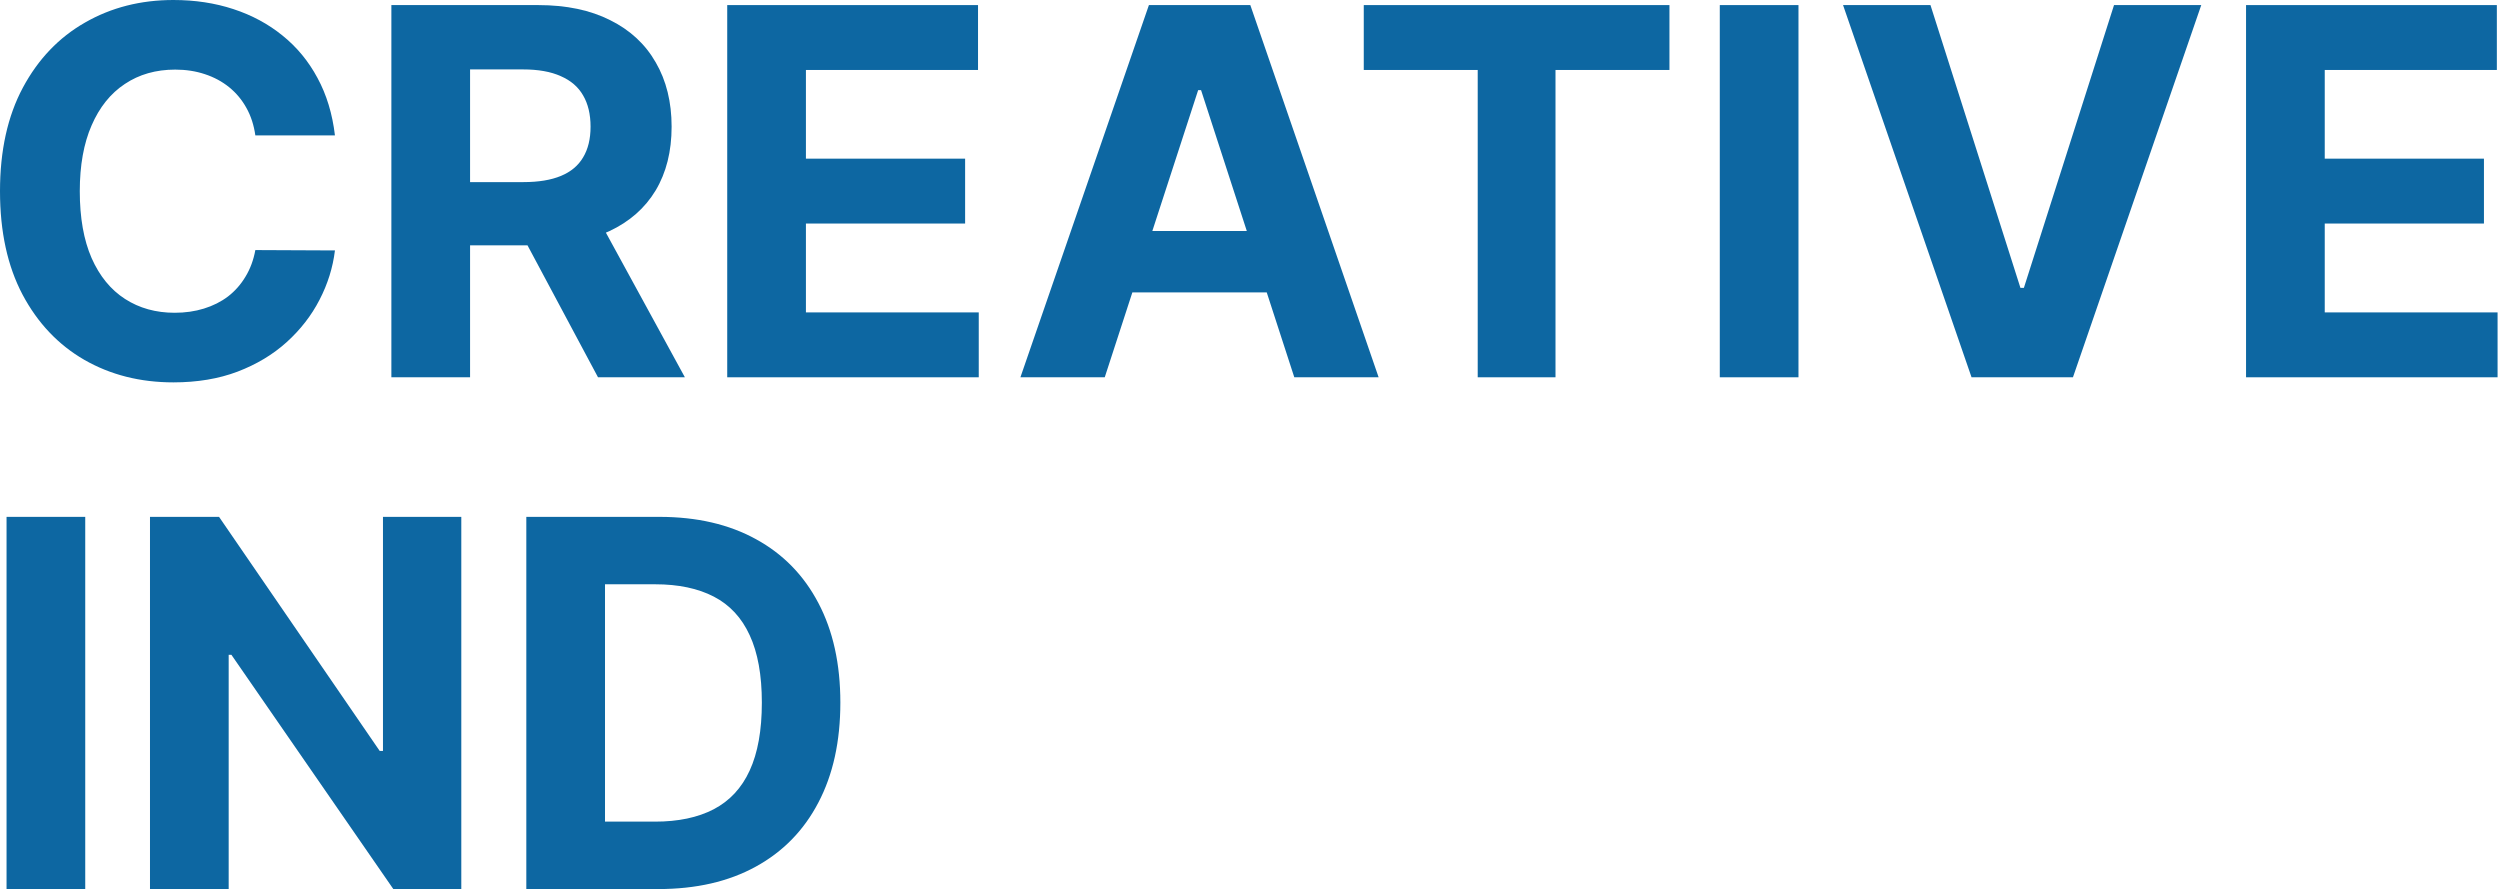
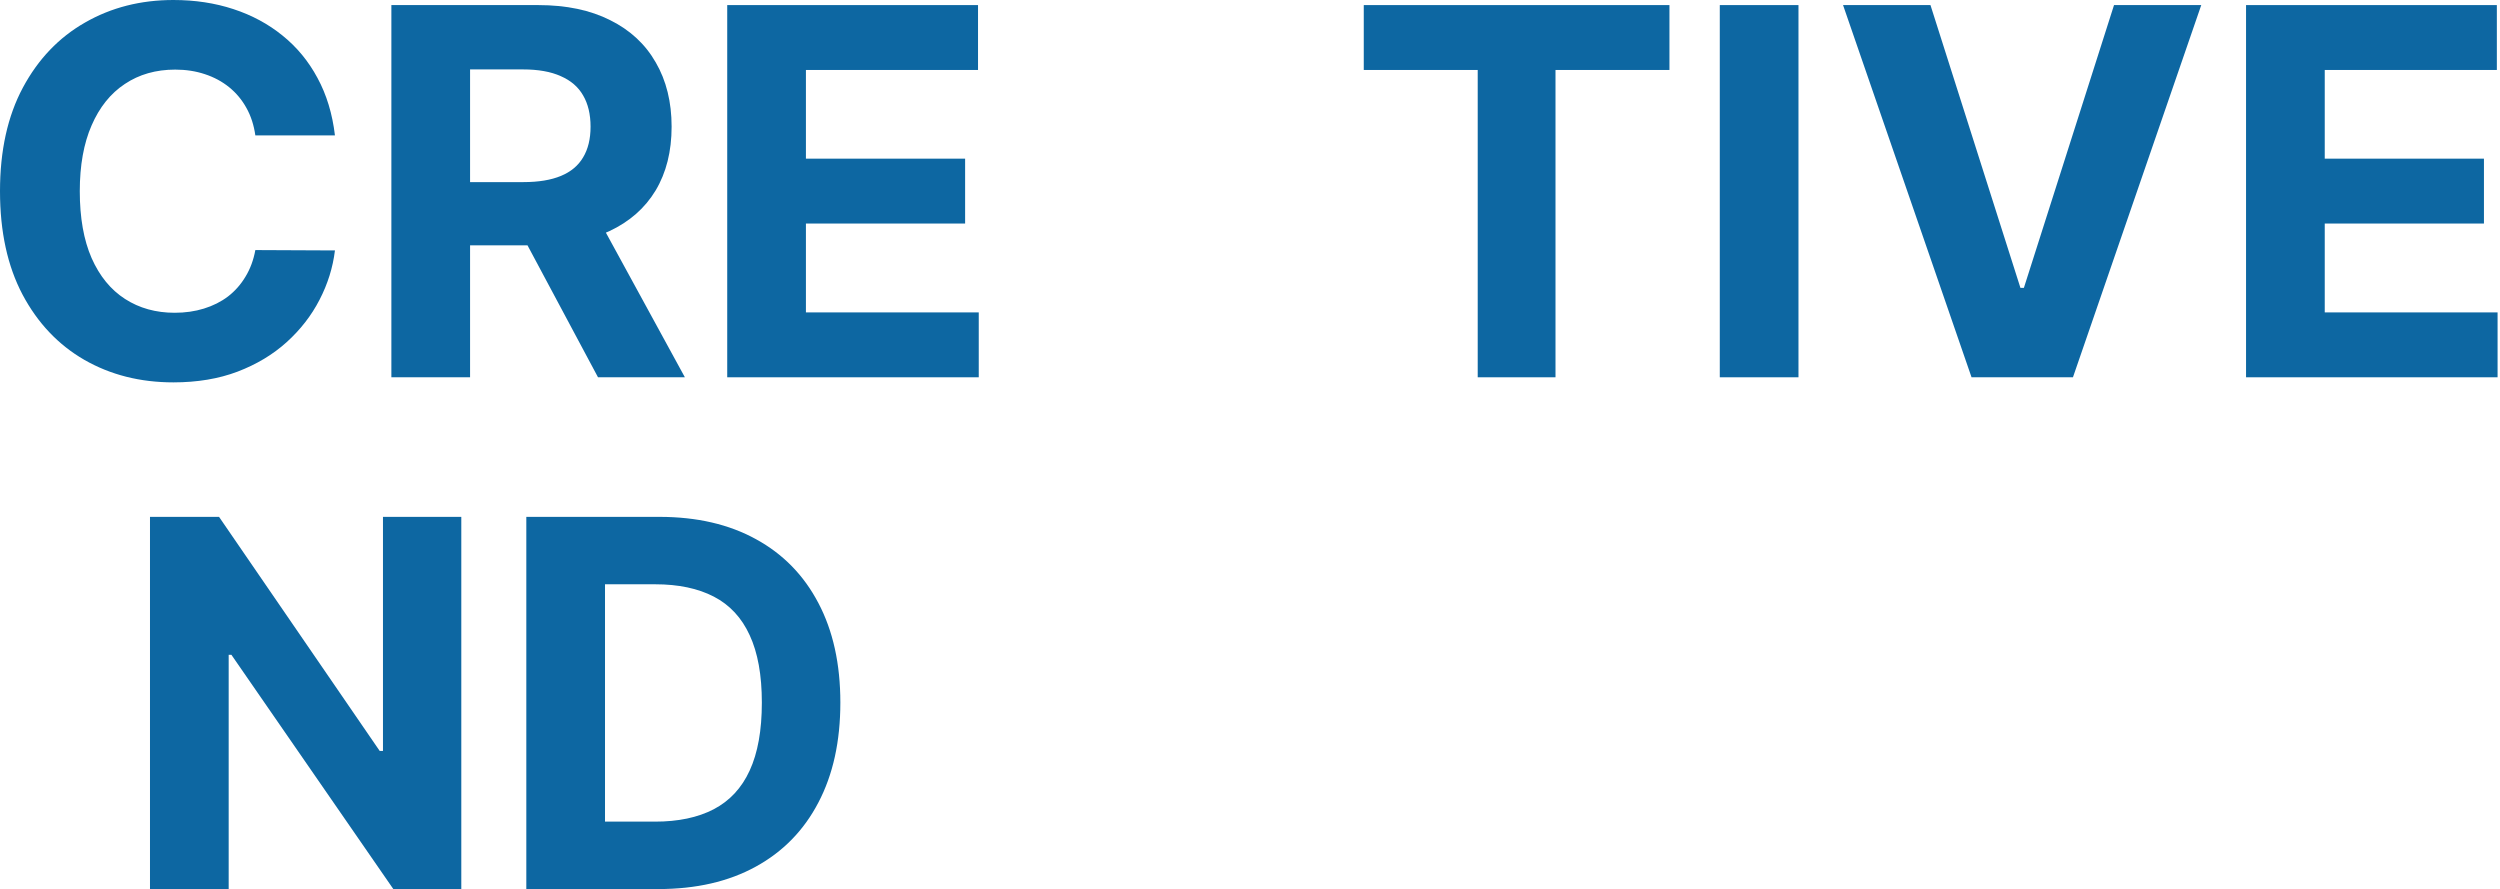
<svg xmlns="http://www.w3.org/2000/svg" width="658" height="234" viewBox="0 0 658 234" fill="none">
  <path d="M173.253 234H138.526V136.038H173.54C183.394 136.038 191.876 137.999 198.987 141.921C206.099 145.811 211.567 151.408 215.394 158.711C219.253 166.013 221.182 174.751 221.182 184.923C221.182 195.128 219.253 203.897 215.394 211.231C211.567 218.566 206.067 224.194 198.892 228.116C191.749 232.039 183.202 234 173.253 234ZM159.238 216.254H172.392C178.515 216.254 183.665 215.17 187.842 213.001C192.052 210.801 195.209 207.405 197.313 202.813C199.45 198.189 200.518 192.226 200.518 184.923C200.518 177.684 199.45 171.769 197.313 167.177C195.209 162.585 192.067 159.205 187.89 157.036C183.713 154.868 178.563 153.784 172.44 153.784H159.238V216.254Z" fill="#0D67A2" />
  <path d="M121.414 136.038V234H103.524L60.905 172.343H60.187V234H39.476V136.038H57.652L99.937 197.647H100.798V136.038H121.414Z" fill="#0D67A2" />
-   <path d="M22.435 136.038V234H1.723V136.038H22.435Z" fill="#0D67A2" />
  <path d="M591.16 99.302V1.339H657.17V18.416H611.872V41.758H653.774V58.835H611.872V82.225H657.361V99.302H591.16Z" fill="#0D67A2" />
  <path d="M508.099 1.339L531.777 75.768H532.686L556.411 1.339H579.371L545.6 99.302H518.91L485.091 1.339H508.099Z" fill="#0D67A2" />
  <path d="M473.359 1.339V99.302H452.647V1.339H473.359Z" fill="#0D67A2" />
  <path d="M358.943 18.416V1.339H439.399V18.416H409.407V99.302H388.935V18.416H358.943Z" fill="#0D67A2" />
-   <path d="M290.769 99.302H268.574L302.393 1.339H329.083L362.854 99.302H340.659L316.121 23.725H315.355L290.769 99.302ZM289.382 60.796H341.807V76.964H289.382V60.796Z" fill="#0D67A2" />
  <path d="M191.406 99.302V1.339H257.416V18.416H212.118V41.758H254.019V58.835H212.118V82.225H257.607V99.302H191.406Z" fill="#0D67A2" />
  <path d="M103.01 99.302V1.339H141.659C149.057 1.339 155.371 2.663 160.601 5.309C165.863 7.924 169.865 11.639 172.607 16.455C175.382 21.238 176.769 26.866 176.769 33.34C176.769 39.845 175.366 45.441 172.56 50.129C169.753 54.785 165.687 58.356 160.362 60.844C155.068 63.331 148.659 64.575 141.133 64.575H115.255V47.929H137.785C141.739 47.929 145.024 47.387 147.638 46.303C150.253 45.218 152.199 43.592 153.474 41.423C154.781 39.255 155.435 36.56 155.435 33.34C155.435 30.087 154.781 27.345 153.474 25.112C152.199 22.88 150.237 21.19 147.591 20.042C144.976 18.862 141.675 18.272 137.689 18.272H123.722V99.302H103.01ZM155.914 54.721L180.261 99.302H157.396L133.575 54.721H155.914Z" fill="#0D67A2" />
  <path d="M88.157 35.636H67.206C66.823 32.925 66.042 30.518 64.862 28.413C63.682 26.276 62.167 24.459 60.318 22.96C58.468 21.461 56.332 20.313 53.908 19.516C51.516 18.719 48.917 18.32 46.111 18.32C41.041 18.32 36.624 19.58 32.861 22.099C29.099 24.586 26.181 28.222 24.108 33.005C22.035 37.756 20.999 43.528 20.999 50.321C20.999 57.304 22.035 63.172 24.108 67.923C26.213 72.675 29.146 76.262 32.909 78.686C36.672 81.109 41.025 82.321 45.968 82.321C48.742 82.321 51.309 81.954 53.669 81.221C56.06 80.487 58.181 79.419 60.031 78.016C61.88 76.581 63.411 74.843 64.623 72.802C65.866 70.761 66.727 68.433 67.206 65.819L88.157 65.914C87.615 70.41 86.259 74.747 84.091 78.925C81.954 83.07 79.068 86.785 75.433 90.07C71.829 93.323 67.525 95.906 62.518 97.819C57.543 99.7 51.915 100.641 45.633 100.641C36.895 100.641 29.083 98.664 22.195 94.71C15.338 90.755 9.917 85.031 5.931 77.538C1.977 70.044 0 60.971 0 50.321C0 39.638 2.009 30.549 6.027 23.056C10.045 15.562 15.498 9.854 22.386 5.931C29.274 1.977 37.023 0 45.633 0C51.309 0 56.571 0.797 61.418 2.392C66.297 3.986 70.618 6.314 74.381 9.375C78.144 12.405 81.205 16.12 83.565 20.52C85.956 24.921 87.487 29.959 88.157 35.636Z" fill="#0D67A2" />
</svg>